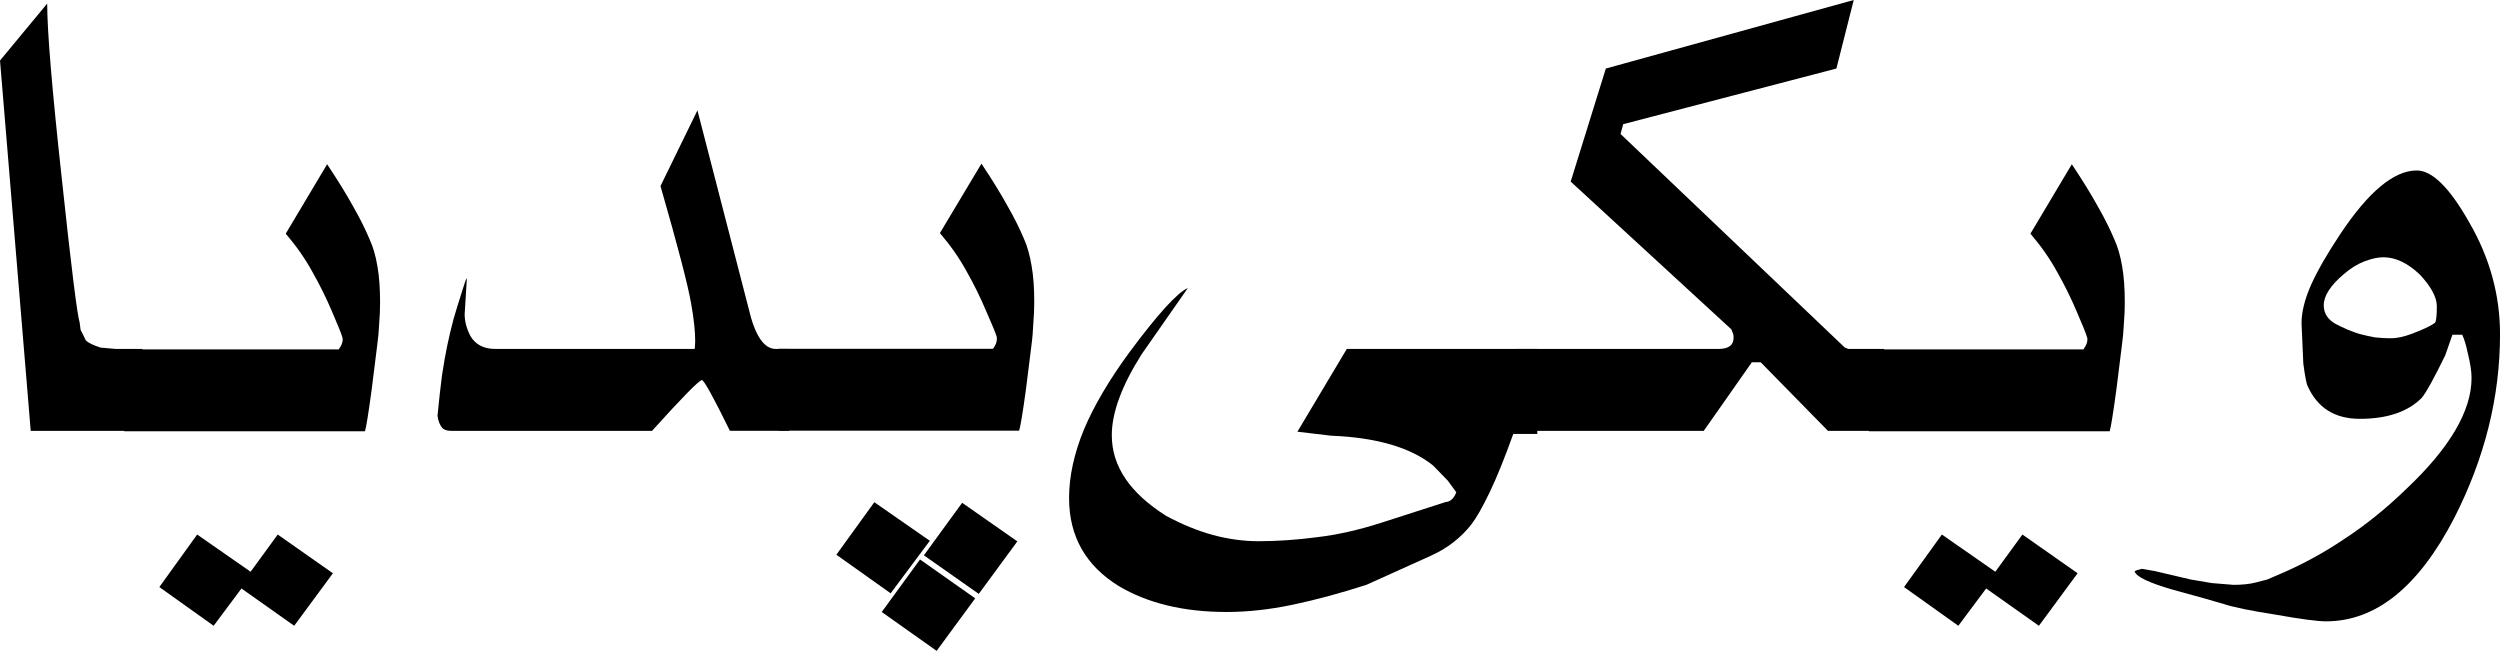
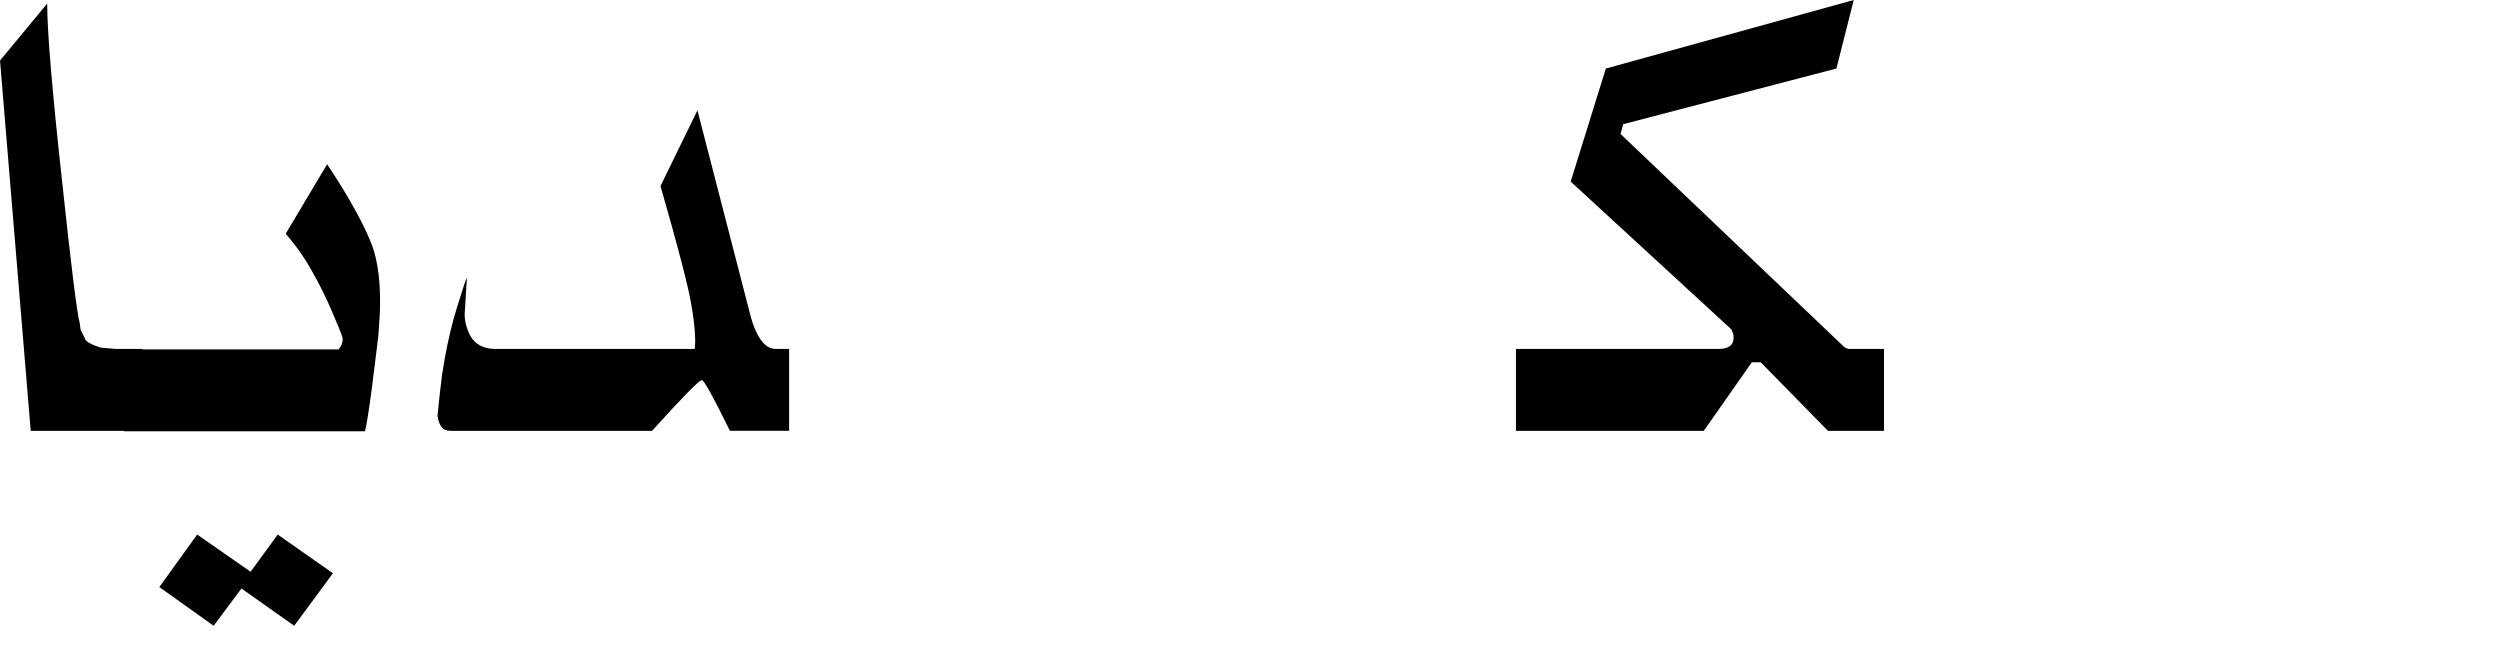
<svg xmlns="http://www.w3.org/2000/svg" version="1.1" width="263.297" height="68.549" id="svg2">
  <defs id="defs4" />
  <g transform="translate(-160.39,-345.57)" id="layer1">
    <g id="text3048" style="font-size:96px;font-style:normal;font-variant:normal;font-weight:bold;font-stretch:normal;fill:#000000;fill-opacity:1;stroke:none;font-family:KacstLetter;-inkscape-font-specification:KacstLetter Medium">
-       <path d="m 415.25,374.492 c -1.281,-1.219 -2.563,-1.828 -3.844,-1.828 -0.563,2e-5 -1.219,0.141 -1.969,0.422 -0.75,0.281 -1.484,0.734 -2.203,1.359 -1.406,1.188 -2.109,2.281 -2.109,3.281 -2e-5,0.844 0.422,1.5 1.266,1.969 0.844,0.438 1.656,0.781 2.438,1.031 0.594,0.156 1.156,0.281 1.688,0.375 0.562,0.062 1.078,0.094 1.547,0.094 0.344,1e-5 0.594,-0.016 0.75,-0.047 0.562,-0.062 1.328,-0.297 2.297,-0.703 0.531,-0.219 0.937,-0.406 1.219,-0.562 0.281,-0.156 0.453,-0.266 0.516,-0.328 0.125,-0.156 0.187,-0.734 0.188,-1.734 -4e-5,-0.937 -0.594,-2.047 -1.781,-3.328 m 8.438,6.281 c -4e-5,6.594 -1.609,13.047 -4.828,19.359 -3.75,7.25 -8.25,10.875 -13.5,10.875 -0.906,-2e-5 -2.672,-0.234 -5.297,-0.703 -2.625,-0.406 -4.453,-0.781 -5.484,-1.125 -0.531,-0.156 -1.234,-0.359 -2.109,-0.609 -0.875,-0.25 -1.953,-0.547 -3.234,-0.891 -2.5,-0.719 -3.844,-1.359 -4.031,-1.922 0,-0.062 0.25,-0.156 0.75,-0.281 l 1.359,0.234 3.797,0.891 2.203,0.375 2.297,0.188 c 0.906,-1e-5 1.672,-0.078 2.297,-0.234 l 1.266,-0.328 0.984,-0.422 c 2.531,-1.063 4.906,-2.344 7.125,-3.844 2.25,-1.469 4.437,-3.234 6.562,-5.297 4.562,-4.312 6.844,-8.203 6.844,-11.672 -4e-5,-0.688 -0.141,-1.594 -0.422,-2.719 -0.156,-0.75 -0.344,-1.359 -0.562,-1.828 l -1.031,0 -0.75,2.156 c -1.188,2.438 -2.016,3.938 -2.484,4.5 -1.469,1.469 -3.641,2.203 -6.516,2.203 -2.625,0 -4.453,-1.141 -5.484,-3.422 -0.125,-0.187 -0.281,-0.984 -0.469,-2.391 l -0.188,-4.266 c -2e-5,-1.156 0.328,-2.484 0.984,-3.984 0.687,-1.531 1.719,-3.328 3.094,-5.391 2.969,-4.469 5.656,-6.703 8.062,-6.703 1.625,2e-5 3.469,1.828 5.531,5.484 2.156,3.719 3.234,7.641 3.234,11.766" id="path3053" />
-       <path d="m 370.765,405.945 -4.125,5.531 -5.719,-4.078 3.984,-5.531 5.859,4.078 m 8.438,0 -4.078,5.531 -5.766,-4.078 4.031,-5.531 5.812,4.078 m 0.609,-23.578 c 0.281,-0.375 0.422,-0.719 0.422,-1.031 -2e-5,-0.125 -0.016,-0.219 -0.047,-0.281 -0.094,-0.344 -0.453,-1.234 -1.078,-2.672 -0.594,-1.406 -1.281,-2.797 -2.062,-4.172 -0.75,-1.375 -1.688,-2.719 -2.812,-4.031 l 4.359,-7.312 c 1.125,1.688 2.031,3.156 2.719,4.406 0.719,1.25 1.312,2.438 1.781,3.562 0.344,0.75 0.609,1.672 0.797,2.766 0.187,1.063 0.281,2.328 0.281,3.797 -3e-5,0.719 -0.031,1.469 -0.094,2.25 -0.031,0.75 -0.109,1.578 -0.234,2.484 l -0.562,4.5 c -0.344,2.531 -0.578,3.984 -0.703,4.359 l -25.359,0 0,-8.625 22.594,0" id="path3055" />
      <path d="m 341.375,382.32 c 1.062,1e-5 1.594,-0.391 1.594,-1.172 -3e-5,-0.187 -0.016,-0.328 -0.047,-0.422 l -0.188,-0.469 -16.922,-15.562 3.703,-11.906 26.109,-7.219 -1.828,7.219 -22.453,5.859 -0.281,1.031 23.625,22.5 0.375,0.141 3.75,0 0,8.625 -5.906,0 -7.078,-7.219 -0.938,0 -5.062,7.219 -19.781,0 0,-8.625 21.328,0" id="path3057" />
-       <path d="m 319.765,391.273 c -0.906,2.531 -1.734,4.578 -2.484,6.141 -0.75,1.562 -1.391,2.687 -1.922,3.375 -0.531,0.687 -1.156,1.312 -1.875,1.875 -0.719,0.562 -1.531,1.047 -2.438,1.453 l -6.75,3.047 c -2.813,0.906 -5.422,1.609 -7.828,2.109 -2.406,0.5 -4.703,0.75 -6.891,0.75 -4.5,-2e-5 -8.281,-0.906 -11.344,-2.719 -3.5,-2.156 -5.25,-5.25 -5.25,-9.281 0,-2.25 0.516,-4.641 1.547,-7.172 1.062,-2.531 2.672,-5.266 4.828,-8.203 2.969,-4 5.016,-6.25 6.141,-6.75 l -4.875,6.984 c -2.094,3.313 -3.141,6.156 -3.141,8.531 -1e-5,3.25 1.906,6.078 5.719,8.484 1.687,0.906 3.328,1.578 4.922,2.016 1.625,0.437 3.234,0.656 4.828,0.656 1.969,-10e-6 4.016,-0.141 6.141,-0.422 2.125,-0.25 4.359,-0.75 6.703,-1.5 l 6.844,-2.203 c 0.5,-0.031 0.875,-0.375 1.125,-1.031 l -0.891,-1.219 -1.547,-1.594 c -2.375,-1.906 -5.953,-2.953 -10.734,-3.141 l -3.562,-0.422 5.203,-8.719 20.062,0 0,8.953 -2.531,0" id="path3059" />
-       <path d="m 110.625,22.281 -4.375,7.312 c 1.125,1.313 2.062,2.656 2.812,4.031 0.781,1.375 1.469,2.781 2.062,4.188 0.625,1.438 1,2.313 1.094,2.656 0.031,0.063 0.031,0.156 0.031,0.281 -2e-5,0.313 -0.125,0.656 -0.406,1.031 l -22.594,0 0,8.625 25.344,0 c 0.125,-0.375 0.375,-1.812 0.719,-4.344 l 0.562,-4.5 c 0.125,-0.906 0.187,-1.75 0.219,-2.5 0.062,-0.781 0.094,-1.531 0.094,-2.25 -3e-5,-1.469 -0.094,-2.719 -0.281,-3.781 -0.188,-1.094 -0.438,-2.031 -0.781,-2.781 -0.469,-1.125 -1.063,-2.312 -1.781,-3.562 -0.688,-1.25 -1.594,-2.719 -2.719,-4.406 z m -11.281,35.656 -4,5.531 5.719,4.062 L 105.188,62 99.344,57.938 z m 9.25,0.062 -4.031,5.531 5.781,4.062 4.062,-5.531 L 108.594,58 z m -4.438,5.969 -4.031,5.531 5.781,4.094 4.062,-5.531 -5.812,-4.094 z" transform="translate(153.129,340.525)" id="path3061" />
      <path d="m 237.265,390.945 c -1.75,-3.562 -2.734,-5.344 -2.953,-5.344 -0.281,1e-5 -2.031,1.781 -5.25,5.344 l -21.188,0 c -0.375,0 -0.672,-0.094 -0.891,-0.281 -0.281,-0.344 -0.453,-0.781 -0.516,-1.312 0.156,-1.594 0.312,-3 0.469,-4.219 0.187,-1.25 0.375,-2.312 0.562,-3.188 0.187,-0.906 0.406,-1.828 0.656,-2.766 0.281,-0.969 0.594,-1.984 0.938,-3.047 0.219,-0.75 0.375,-1.172 0.469,-1.266 l -0.234,3.797 c -1e-5,0.75 0.203,1.516 0.609,2.297 0.531,0.906 1.406,1.359 2.625,1.359 l 21,0 0.047,-0.797 c -3e-5,-1.062 -0.141,-2.375 -0.422,-3.938 -0.313,-1.875 -1.391,-6.016 -3.234,-12.422 l 3.891,-7.969 5.391,20.859 c 0.656,2.844 1.609,4.266 2.859,4.266 l 1.406,0 0,8.625 -6.234,0" id="path3063" />
      <path d="m 187.015,405.945 -4.125,5.531 -5.719,-4.078 3.984,-5.531 5.859,4.078 m 8.438,0 -4.078,5.531 -5.766,-4.078 4.031,-5.531 5.812,4.078 m 0.609,-23.578 c 0.281,-0.375 0.422,-0.719 0.422,-1.031 -2e-5,-0.125 -0.016,-0.219 -0.047,-0.281 -0.094,-0.344 -0.453,-1.234 -1.078,-2.672 -0.594,-1.406 -1.281,-2.797 -2.062,-4.172 -0.75,-1.375 -1.688,-2.719 -2.812,-4.031 l 4.359,-7.312 c 1.125,1.688 2.031,3.156 2.719,4.406 0.719,1.25 1.312,2.438 1.781,3.562 0.344,0.75 0.609,1.672 0.797,2.766 0.187,1.063 0.281,2.328 0.281,3.797 -3e-5,0.719 -0.031,1.469 -0.094,2.25 -0.031,0.75 -0.109,1.578 -0.234,2.484 l -0.562,4.5 c -0.344,2.531 -0.578,3.984 -0.703,4.359 l -25.359,0 0,-8.625 22.594,0" id="path3065" />
      <path d="m 163.625,390.945 -3.234,-39 4.969,-6 c -1e-5,2.938 0.516,9.109 1.547,18.516 0.5,4.688 0.906,8.281 1.219,10.781 0.312,2.5 0.531,3.938 0.656,4.312 l 0.094,0.75 0.562,1.125 c 0.25,0.25 0.766,0.5 1.547,0.75 l 1.594,0.141 2.812,0 0,8.625 -11.766,0" id="path3067" />
    </g>
  </g>
</svg>